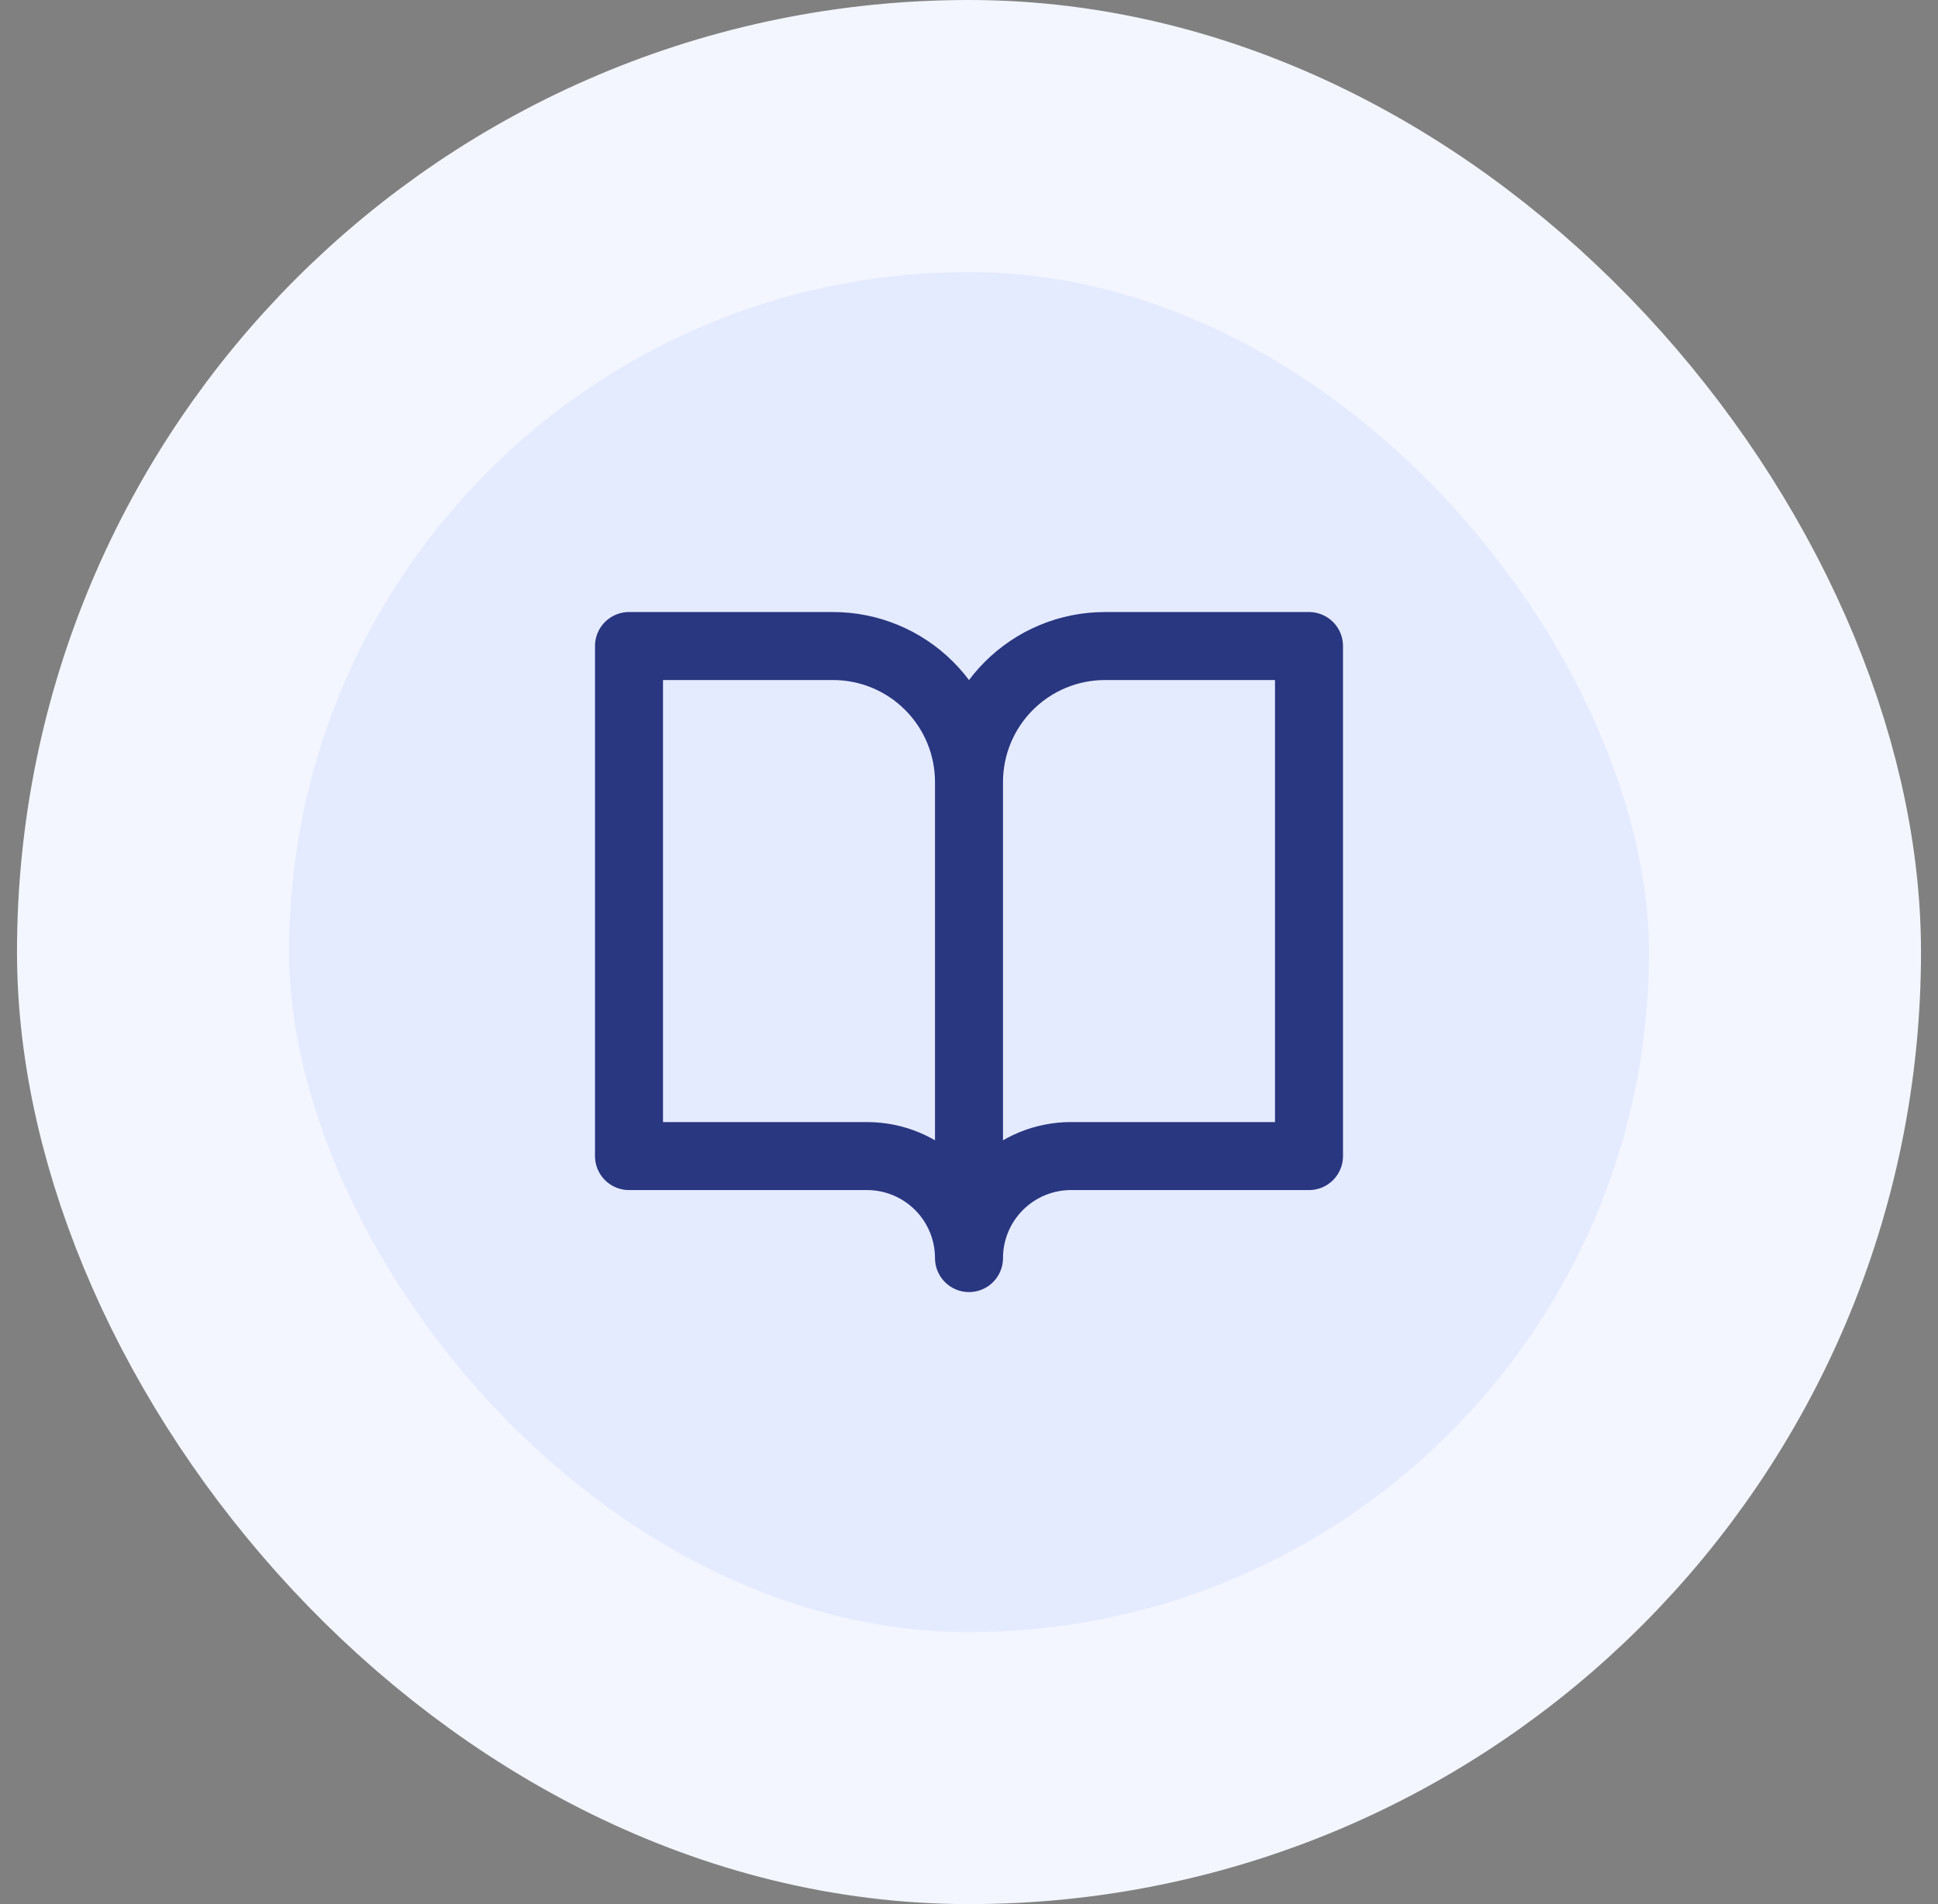
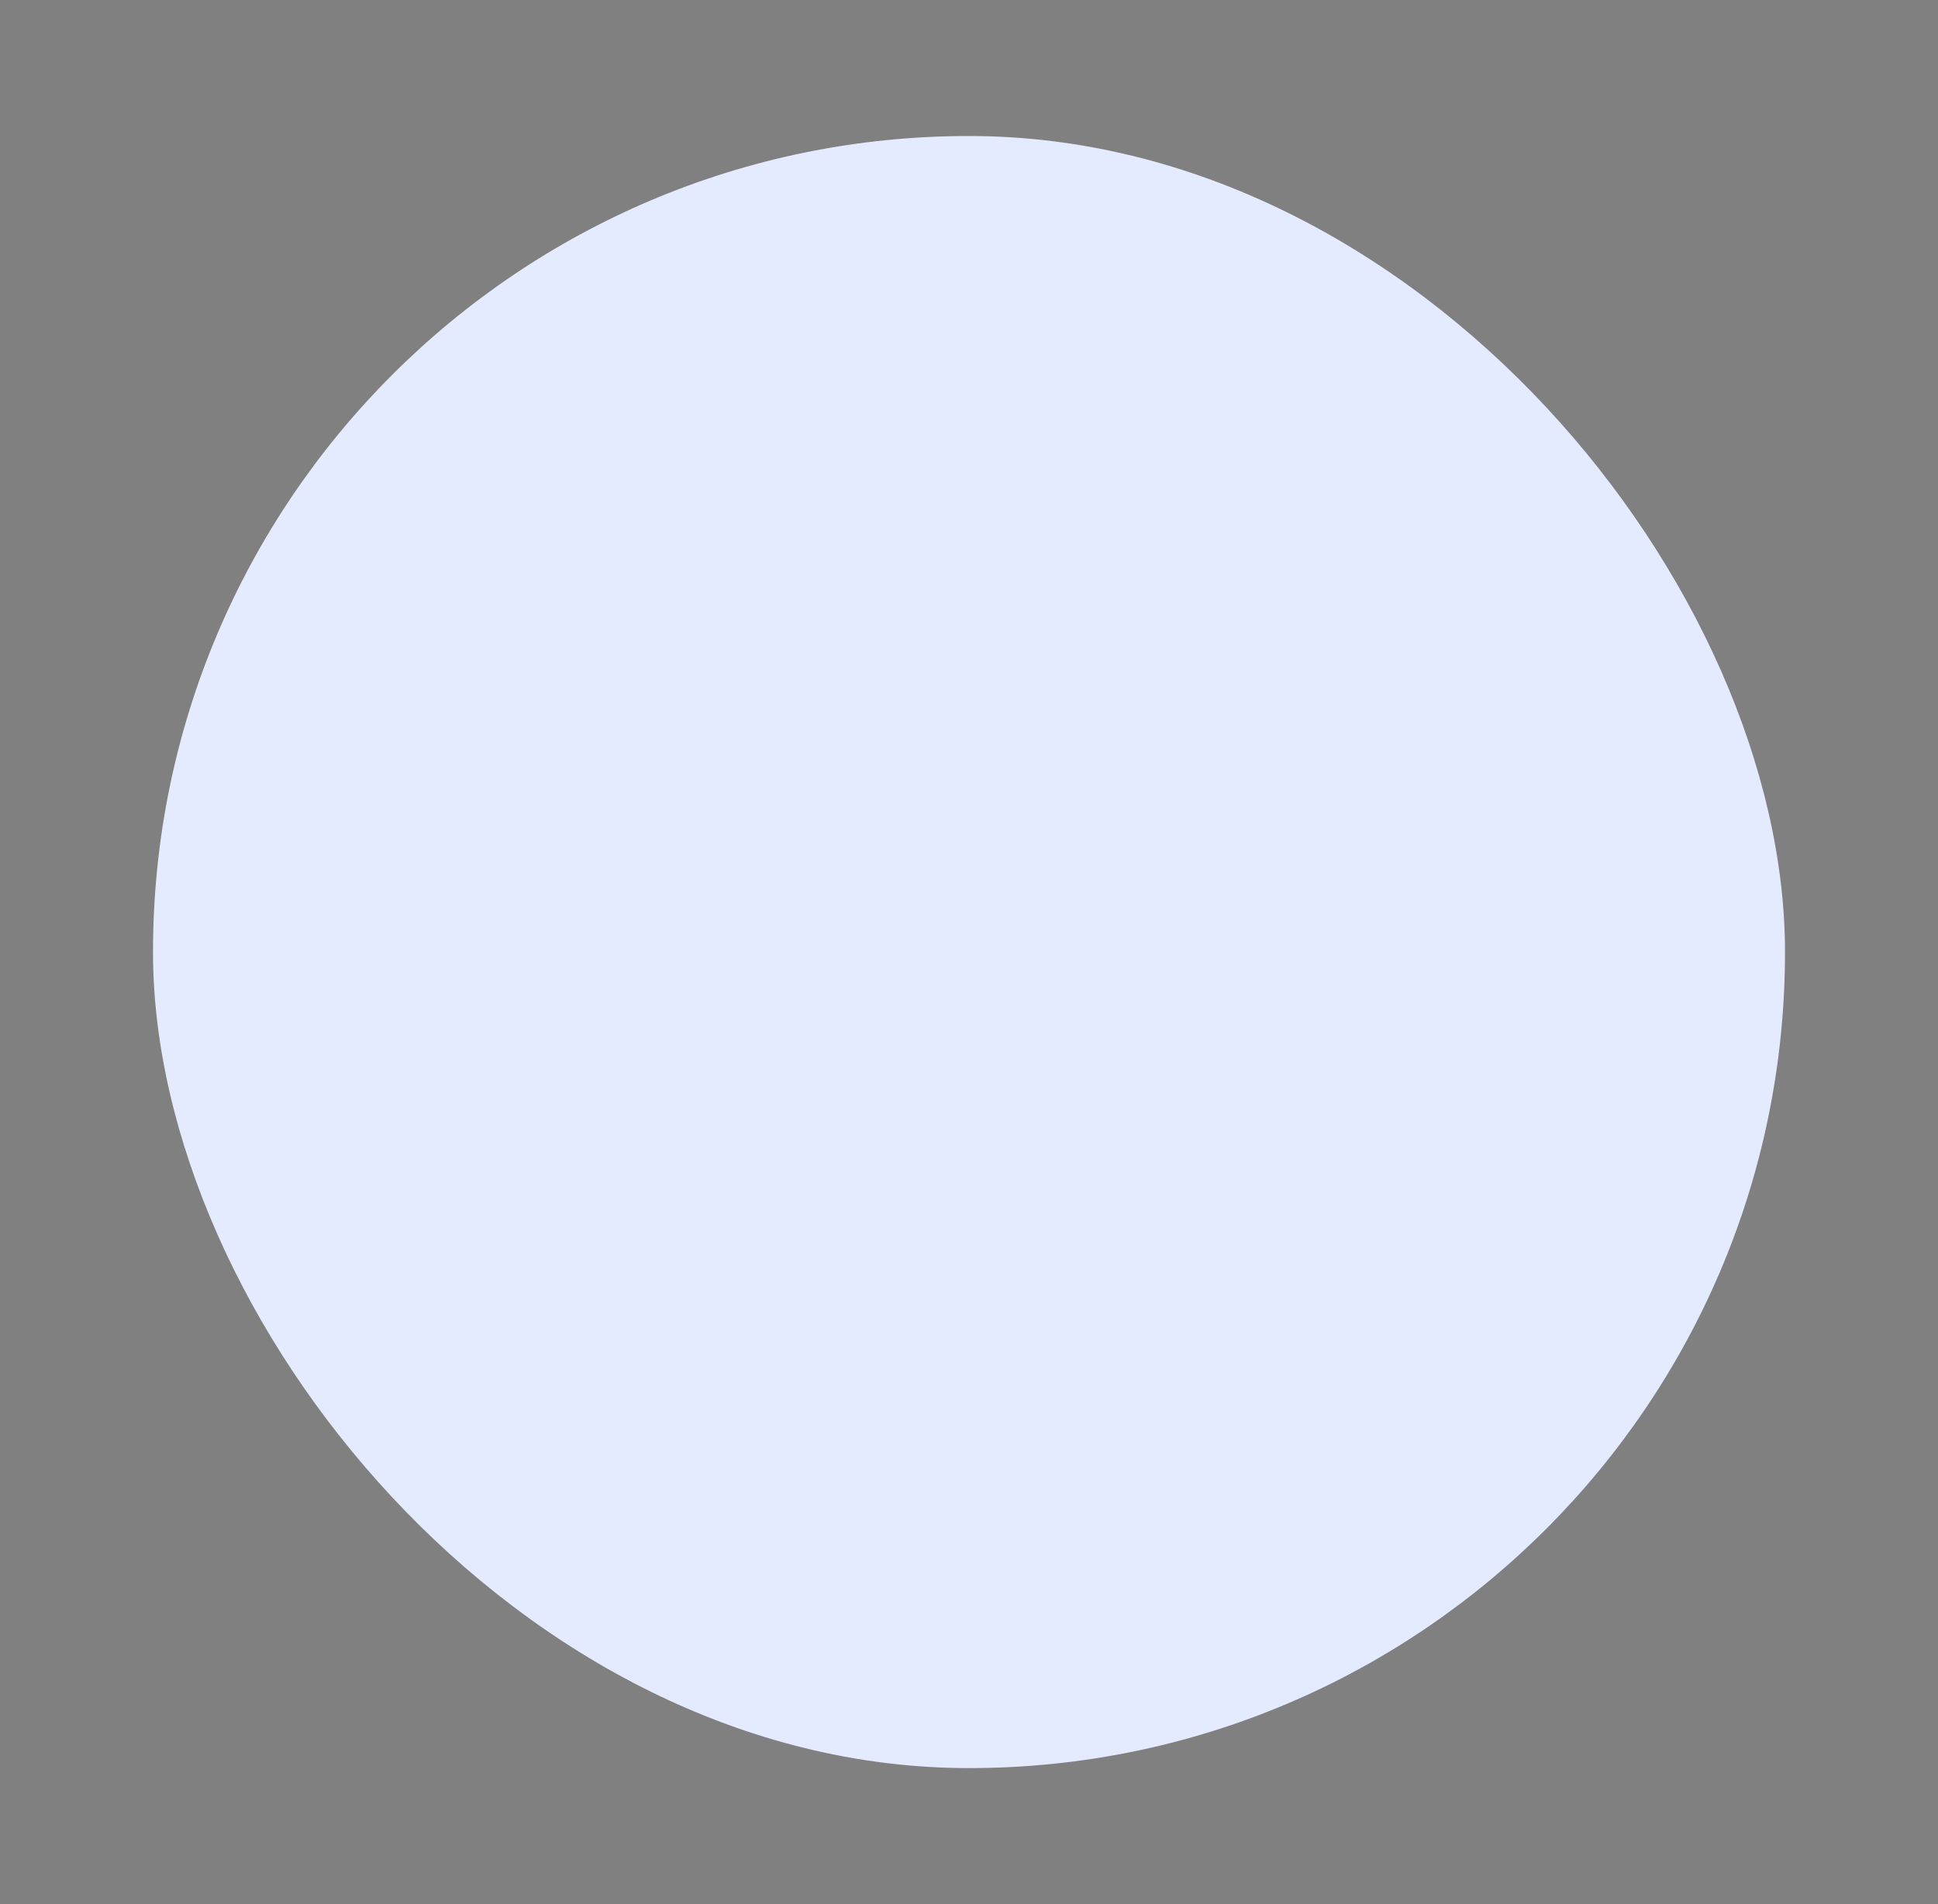
<svg xmlns="http://www.w3.org/2000/svg" width="57" height="56" viewBox="0 0 57 56" fill="none">
  <rect x="0" y="0" width="57" height="56" fill="#808080" stroke="none" />
  <rect x="4.5" y="4" width="48" height="48" rx="24" fill="#E5EBFF" />
-   <rect x="4.5" y="4" width="48" height="48" rx="24" stroke="#F3F6FF" stroke-width="8" />
-   <path d="M28.5 23C28.5 21.939 28.079 20.922 27.328 20.172C26.578 19.421 25.561 19 24.5 19H18.5V34H25.5C26.296 34 27.059 34.316 27.621 34.879C28.184 35.441 28.5 36.204 28.5 37M28.5 23V37M28.5 23C28.5 21.939 28.921 20.922 29.672 20.172C30.422 19.421 31.439 19 32.5 19H38.5V34H31.5C30.704 34 29.941 34.316 29.379 34.879C28.816 35.441 28.5 36.204 28.5 37" stroke="#293680" stroke-width="2" stroke-linecap="round" stroke-linejoin="round" />
</svg>